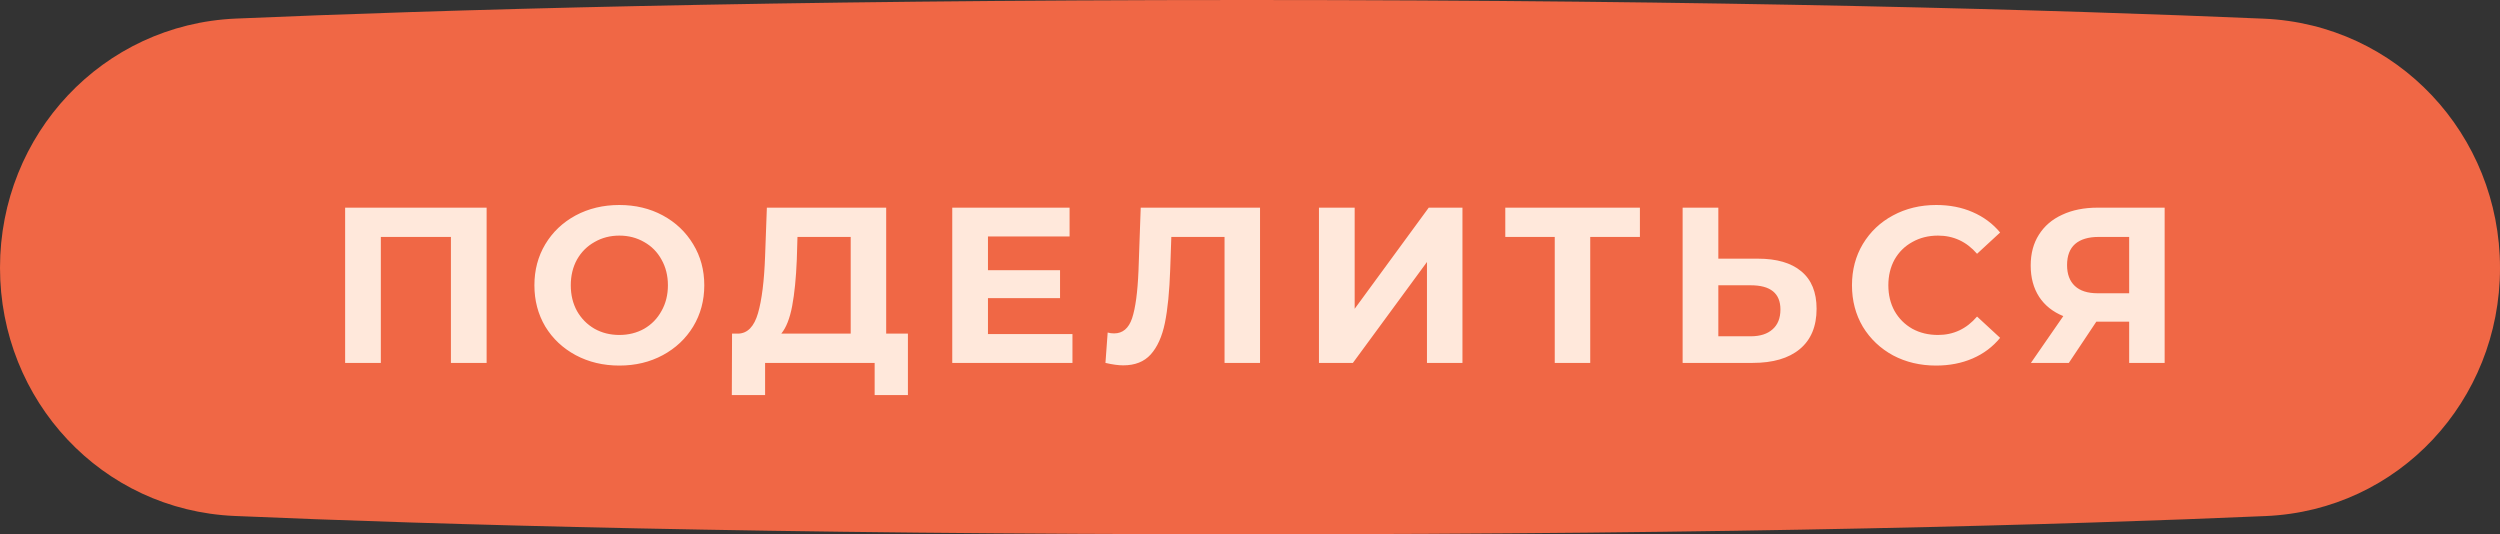
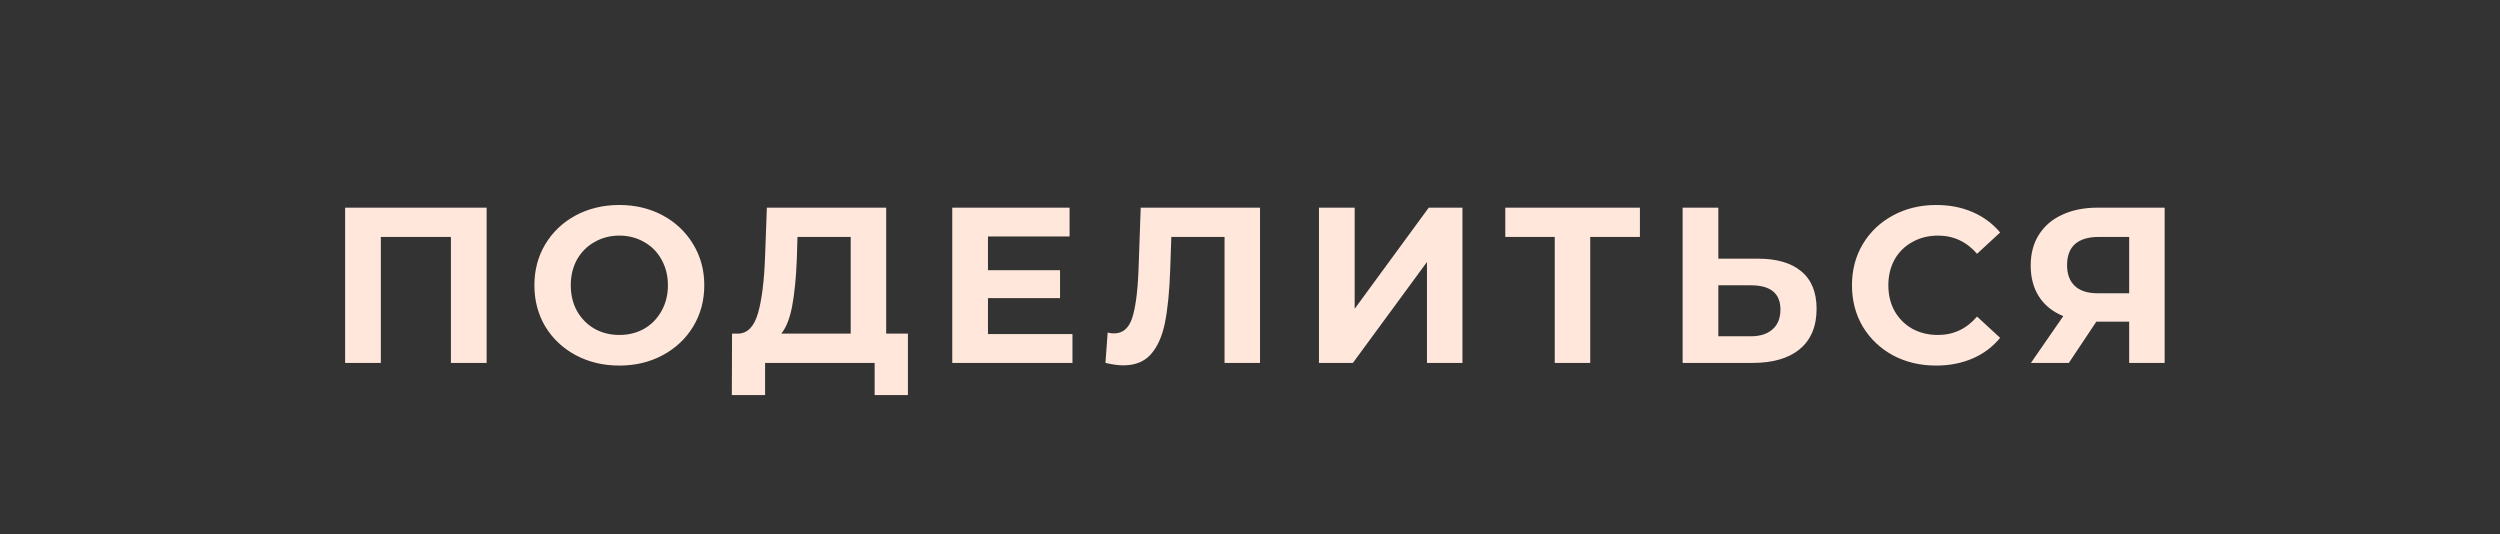
<svg xmlns="http://www.w3.org/2000/svg" width="248" height="53" viewBox="0 0 248 53" fill="none">
  <rect x="0" y="0" width="248" height="53" fill="#333333" stroke="none" />
-   <path d="M0 26.558C0 13.327 10.18 2.41 23.399 1.843C43.48 0.981 76.672 0 123.69 0C170.878 0 204.336 0.988 224.567 1.852C237.798 2.417 248 13.344 248 26.588V26.588C248 39.759 237.928 50.622 224.77 51.192C205.099 52.045 172.35 53 124.31 53C76.087 53 43.081 52.038 23.265 51.183C10.095 50.614 0 39.741 0 26.558V26.558Z" fill="#F06745" />
  <path d="M48.273 20.6V36H44.731V23.504H37.779V36H34.237V20.6H48.273ZM61.439 36.264C59.84 36.264 58.395 35.919 57.105 35.23C55.829 34.541 54.824 33.595 54.091 32.392C53.372 31.175 53.013 29.811 53.013 28.3C53.013 26.789 53.372 25.433 54.091 24.23C54.824 23.013 55.829 22.059 57.105 21.37C58.395 20.681 59.84 20.336 61.439 20.336C63.037 20.336 64.475 20.681 65.751 21.37C67.027 22.059 68.031 23.013 68.765 24.23C69.498 25.433 69.865 26.789 69.865 28.3C69.865 29.811 69.498 31.175 68.765 32.392C68.031 33.595 67.027 34.541 65.751 35.23C64.475 35.919 63.037 36.264 61.439 36.264ZM61.439 33.228C62.348 33.228 63.169 33.023 63.903 32.612C64.636 32.187 65.208 31.6 65.619 30.852C66.044 30.104 66.257 29.253 66.257 28.3C66.257 27.347 66.044 26.496 65.619 25.748C65.208 25 64.636 24.421 63.903 24.01C63.169 23.585 62.348 23.372 61.439 23.372C60.529 23.372 59.708 23.585 58.975 24.01C58.241 24.421 57.662 25 57.237 25.748C56.826 26.496 56.621 27.347 56.621 28.3C56.621 29.253 56.826 30.104 57.237 30.852C57.662 31.6 58.241 32.187 58.975 32.612C59.708 33.023 60.529 33.228 61.439 33.228ZM90.065 33.096V39.19H86.765V36H75.897V39.19H72.597L72.619 33.096H73.235C74.159 33.067 74.811 32.392 75.193 31.072C75.574 29.752 75.809 27.867 75.897 25.418L76.073 20.6H87.909V33.096H90.065ZM79.043 25.748C78.969 27.581 78.815 29.121 78.581 30.368C78.346 31.6 77.987 32.509 77.503 33.096H84.389V23.504H79.109L79.043 25.748ZM106.388 33.14V36H94.464V20.6H106.102V23.46H98.006V26.804H105.156V29.576H98.006V33.14H106.388ZM124.995 20.6V36H121.475V23.504H116.195L116.085 26.716C116.011 28.901 115.835 30.676 115.557 32.04C115.278 33.389 114.809 34.431 114.149 35.164C113.503 35.883 112.594 36.242 111.421 36.242C110.937 36.242 110.35 36.161 109.661 36L109.881 32.986C110.071 33.045 110.284 33.074 110.519 33.074C111.369 33.074 111.963 32.575 112.301 31.578C112.638 30.566 112.851 28.989 112.939 26.848L113.159 20.6H124.995ZM130.841 20.6H134.383V30.632L141.731 20.6H145.075V36H141.555V25.99L134.207 36H130.841V20.6ZM162.679 23.504H157.751V36H154.231V23.504H149.325V20.6H162.679V23.504ZM174.375 25.66C176.252 25.66 177.69 26.078 178.687 26.914C179.699 27.75 180.205 28.989 180.205 30.632C180.205 32.377 179.648 33.712 178.533 34.636C177.433 35.545 175.878 36 173.869 36H166.917V20.6H170.459V25.66H174.375ZM173.671 33.36C174.595 33.36 175.314 33.133 175.827 32.678C176.355 32.223 176.619 31.563 176.619 30.698C176.619 29.099 175.636 28.3 173.671 28.3H170.459V33.36H173.671ZM192.054 36.264C190.485 36.264 189.062 35.927 187.786 35.252C186.525 34.563 185.528 33.617 184.794 32.414C184.076 31.197 183.716 29.825 183.716 28.3C183.716 26.775 184.076 25.411 184.794 24.208C185.528 22.991 186.525 22.045 187.786 21.37C189.062 20.681 190.492 20.336 192.076 20.336C193.411 20.336 194.614 20.571 195.684 21.04C196.77 21.509 197.679 22.184 198.412 23.064L196.124 25.176C195.083 23.973 193.792 23.372 192.252 23.372C191.299 23.372 190.448 23.585 189.7 24.01C188.952 24.421 188.366 25 187.94 25.748C187.53 26.496 187.324 27.347 187.324 28.3C187.324 29.253 187.53 30.104 187.94 30.852C188.366 31.6 188.952 32.187 189.7 32.612C190.448 33.023 191.299 33.228 192.252 33.228C193.792 33.228 195.083 32.619 196.124 31.402L198.412 33.514C197.679 34.409 196.77 35.091 195.684 35.56C194.599 36.029 193.389 36.264 192.054 36.264ZM214.733 20.6V36H211.213V31.908H207.957L205.229 36H201.467L204.679 31.358C203.637 30.933 202.838 30.295 202.281 29.444C201.723 28.579 201.445 27.545 201.445 26.342C201.445 25.154 201.716 24.135 202.259 23.284C202.801 22.419 203.571 21.759 204.569 21.304C205.566 20.835 206.739 20.6 208.089 20.6H214.733ZM208.177 23.504C207.165 23.504 206.387 23.739 205.845 24.208C205.317 24.677 205.053 25.374 205.053 26.298C205.053 27.193 205.309 27.882 205.823 28.366C206.336 28.85 207.091 29.092 208.089 29.092H211.213V23.504H208.177Z" fill="#FFE8DB" />
</svg>